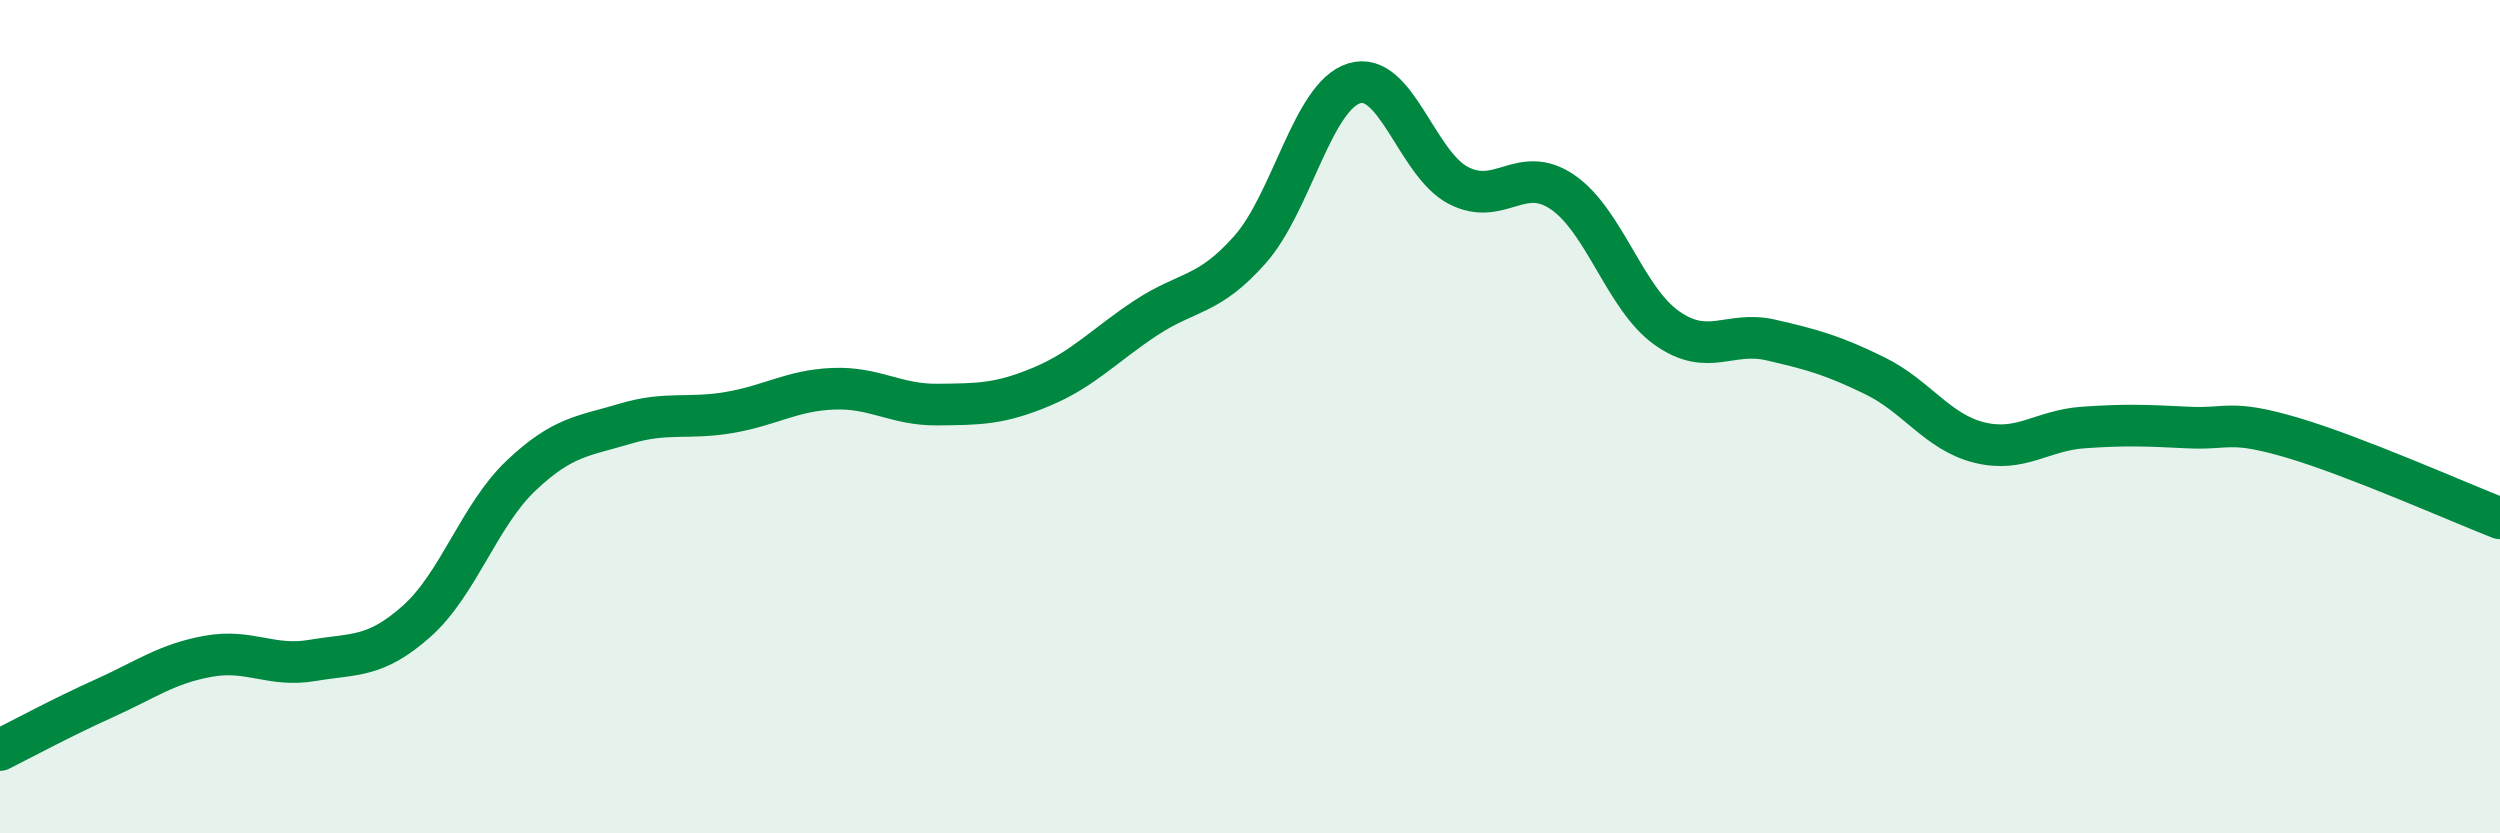
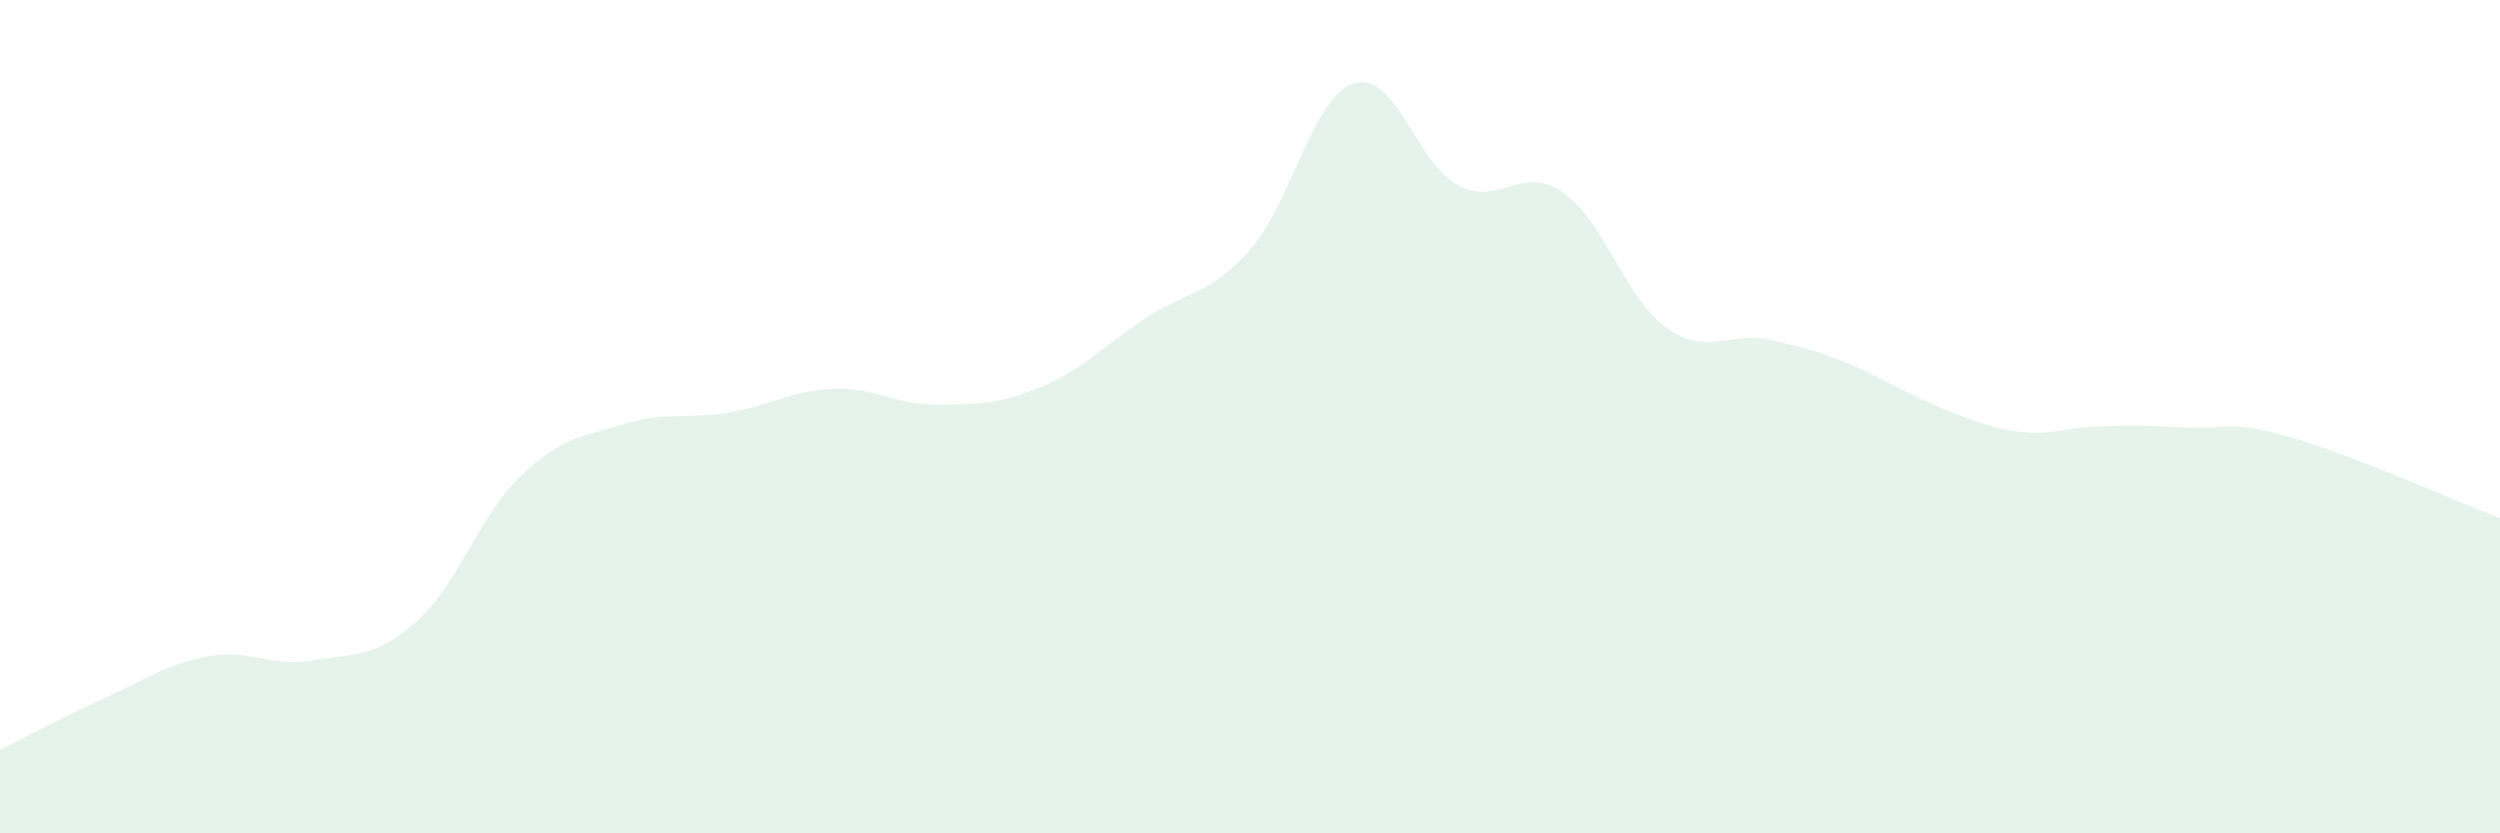
<svg xmlns="http://www.w3.org/2000/svg" width="60" height="20" viewBox="0 0 60 20">
-   <path d="M 0,18 C 0.5,17.75 1.5,17.21 2.5,16.76 C 3.5,16.31 4,15.93 5,15.75 C 6,15.57 6.5,16.02 7.5,15.85 C 8.5,15.68 9,15.8 10,14.91 C 11,14.02 11.5,12.37 12.5,11.42 C 13.5,10.47 14,10.47 15,10.17 C 16,9.87 16.5,10.07 17.5,9.9 C 18.5,9.73 19,9.37 20,9.33 C 21,9.29 21.5,9.72 22.5,9.71 C 23.5,9.7 24,9.7 25,9.28 C 26,8.86 26.5,8.29 27.5,7.63 C 28.5,6.97 29,7.12 30,5.99 C 31,4.86 31.5,2.31 32.5,2 C 33.5,1.69 34,3.93 35,4.45 C 36,4.97 36.5,3.93 37.5,4.61 C 38.5,5.29 39,7.16 40,7.87 C 41,8.58 41.5,7.93 42.5,8.16 C 43.5,8.39 44,8.53 45,9.02 C 46,9.51 46.5,10.37 47.5,10.62 C 48.5,10.87 49,10.33 50,10.26 C 51,10.19 51.5,10.21 52.5,10.26 C 53.5,10.31 53.5,10.06 55,10.5 C 56.5,10.94 59,12.05 60,12.44L60 20L0 20Z" fill="#008740" opacity="0.1" stroke-linecap="round" stroke-linejoin="round" />
-   <path d="M 0,18 C 0.5,17.75 1.5,17.21 2.5,16.76 C 3.5,16.31 4,15.93 5,15.75 C 6,15.57 6.5,16.02 7.5,15.85 C 8.5,15.68 9,15.8 10,14.91 C 11,14.02 11.5,12.37 12.5,11.42 C 13.5,10.47 14,10.47 15,10.17 C 16,9.87 16.5,10.07 17.5,9.9 C 18.5,9.73 19,9.37 20,9.33 C 21,9.29 21.5,9.72 22.5,9.71 C 23.5,9.7 24,9.7 25,9.28 C 26,8.86 26.5,8.29 27.5,7.63 C 28.5,6.97 29,7.12 30,5.99 C 31,4.86 31.5,2.31 32.5,2 C 33.5,1.69 34,3.93 35,4.45 C 36,4.97 36.5,3.93 37.5,4.61 C 38.5,5.29 39,7.16 40,7.87 C 41,8.58 41.5,7.93 42.5,8.16 C 43.5,8.39 44,8.53 45,9.02 C 46,9.51 46.5,10.37 47.5,10.62 C 48.5,10.87 49,10.33 50,10.26 C 51,10.19 51.5,10.21 52.5,10.26 C 53.5,10.31 53.5,10.06 55,10.5 C 56.5,10.94 59,12.05 60,12.44" stroke="#008740" stroke-width="1" fill="none" stroke-linecap="round" stroke-linejoin="round" />
+   <path d="M 0,18 C 0.5,17.75 1.5,17.21 2.5,16.76 C 3.5,16.31 4,15.93 5,15.75 C 6,15.57 6.5,16.02 7.5,15.85 C 8.5,15.68 9,15.8 10,14.91 C 11,14.02 11.5,12.37 12.5,11.42 C 13.5,10.47 14,10.47 15,10.17 C 16,9.87 16.5,10.07 17.5,9.9 C 18.5,9.73 19,9.37 20,9.33 C 21,9.29 21.5,9.72 22.5,9.71 C 23.5,9.7 24,9.7 25,9.28 C 26,8.86 26.5,8.29 27.5,7.63 C 28.5,6.97 29,7.12 30,5.99 C 31,4.86 31.5,2.31 32.5,2 C 33.5,1.69 34,3.93 35,4.45 C 36,4.97 36.5,3.93 37.5,4.61 C 38.5,5.29 39,7.16 40,7.87 C 41,8.58 41.5,7.93 42.5,8.16 C 43.5,8.39 44,8.53 45,9.02 C 48.5,10.87 49,10.33 50,10.26 C 51,10.19 51.5,10.21 52.5,10.26 C 53.5,10.31 53.5,10.06 55,10.5 C 56.5,10.94 59,12.05 60,12.44L60 20L0 20Z" fill="#008740" opacity="0.1" stroke-linecap="round" stroke-linejoin="round" />
</svg>